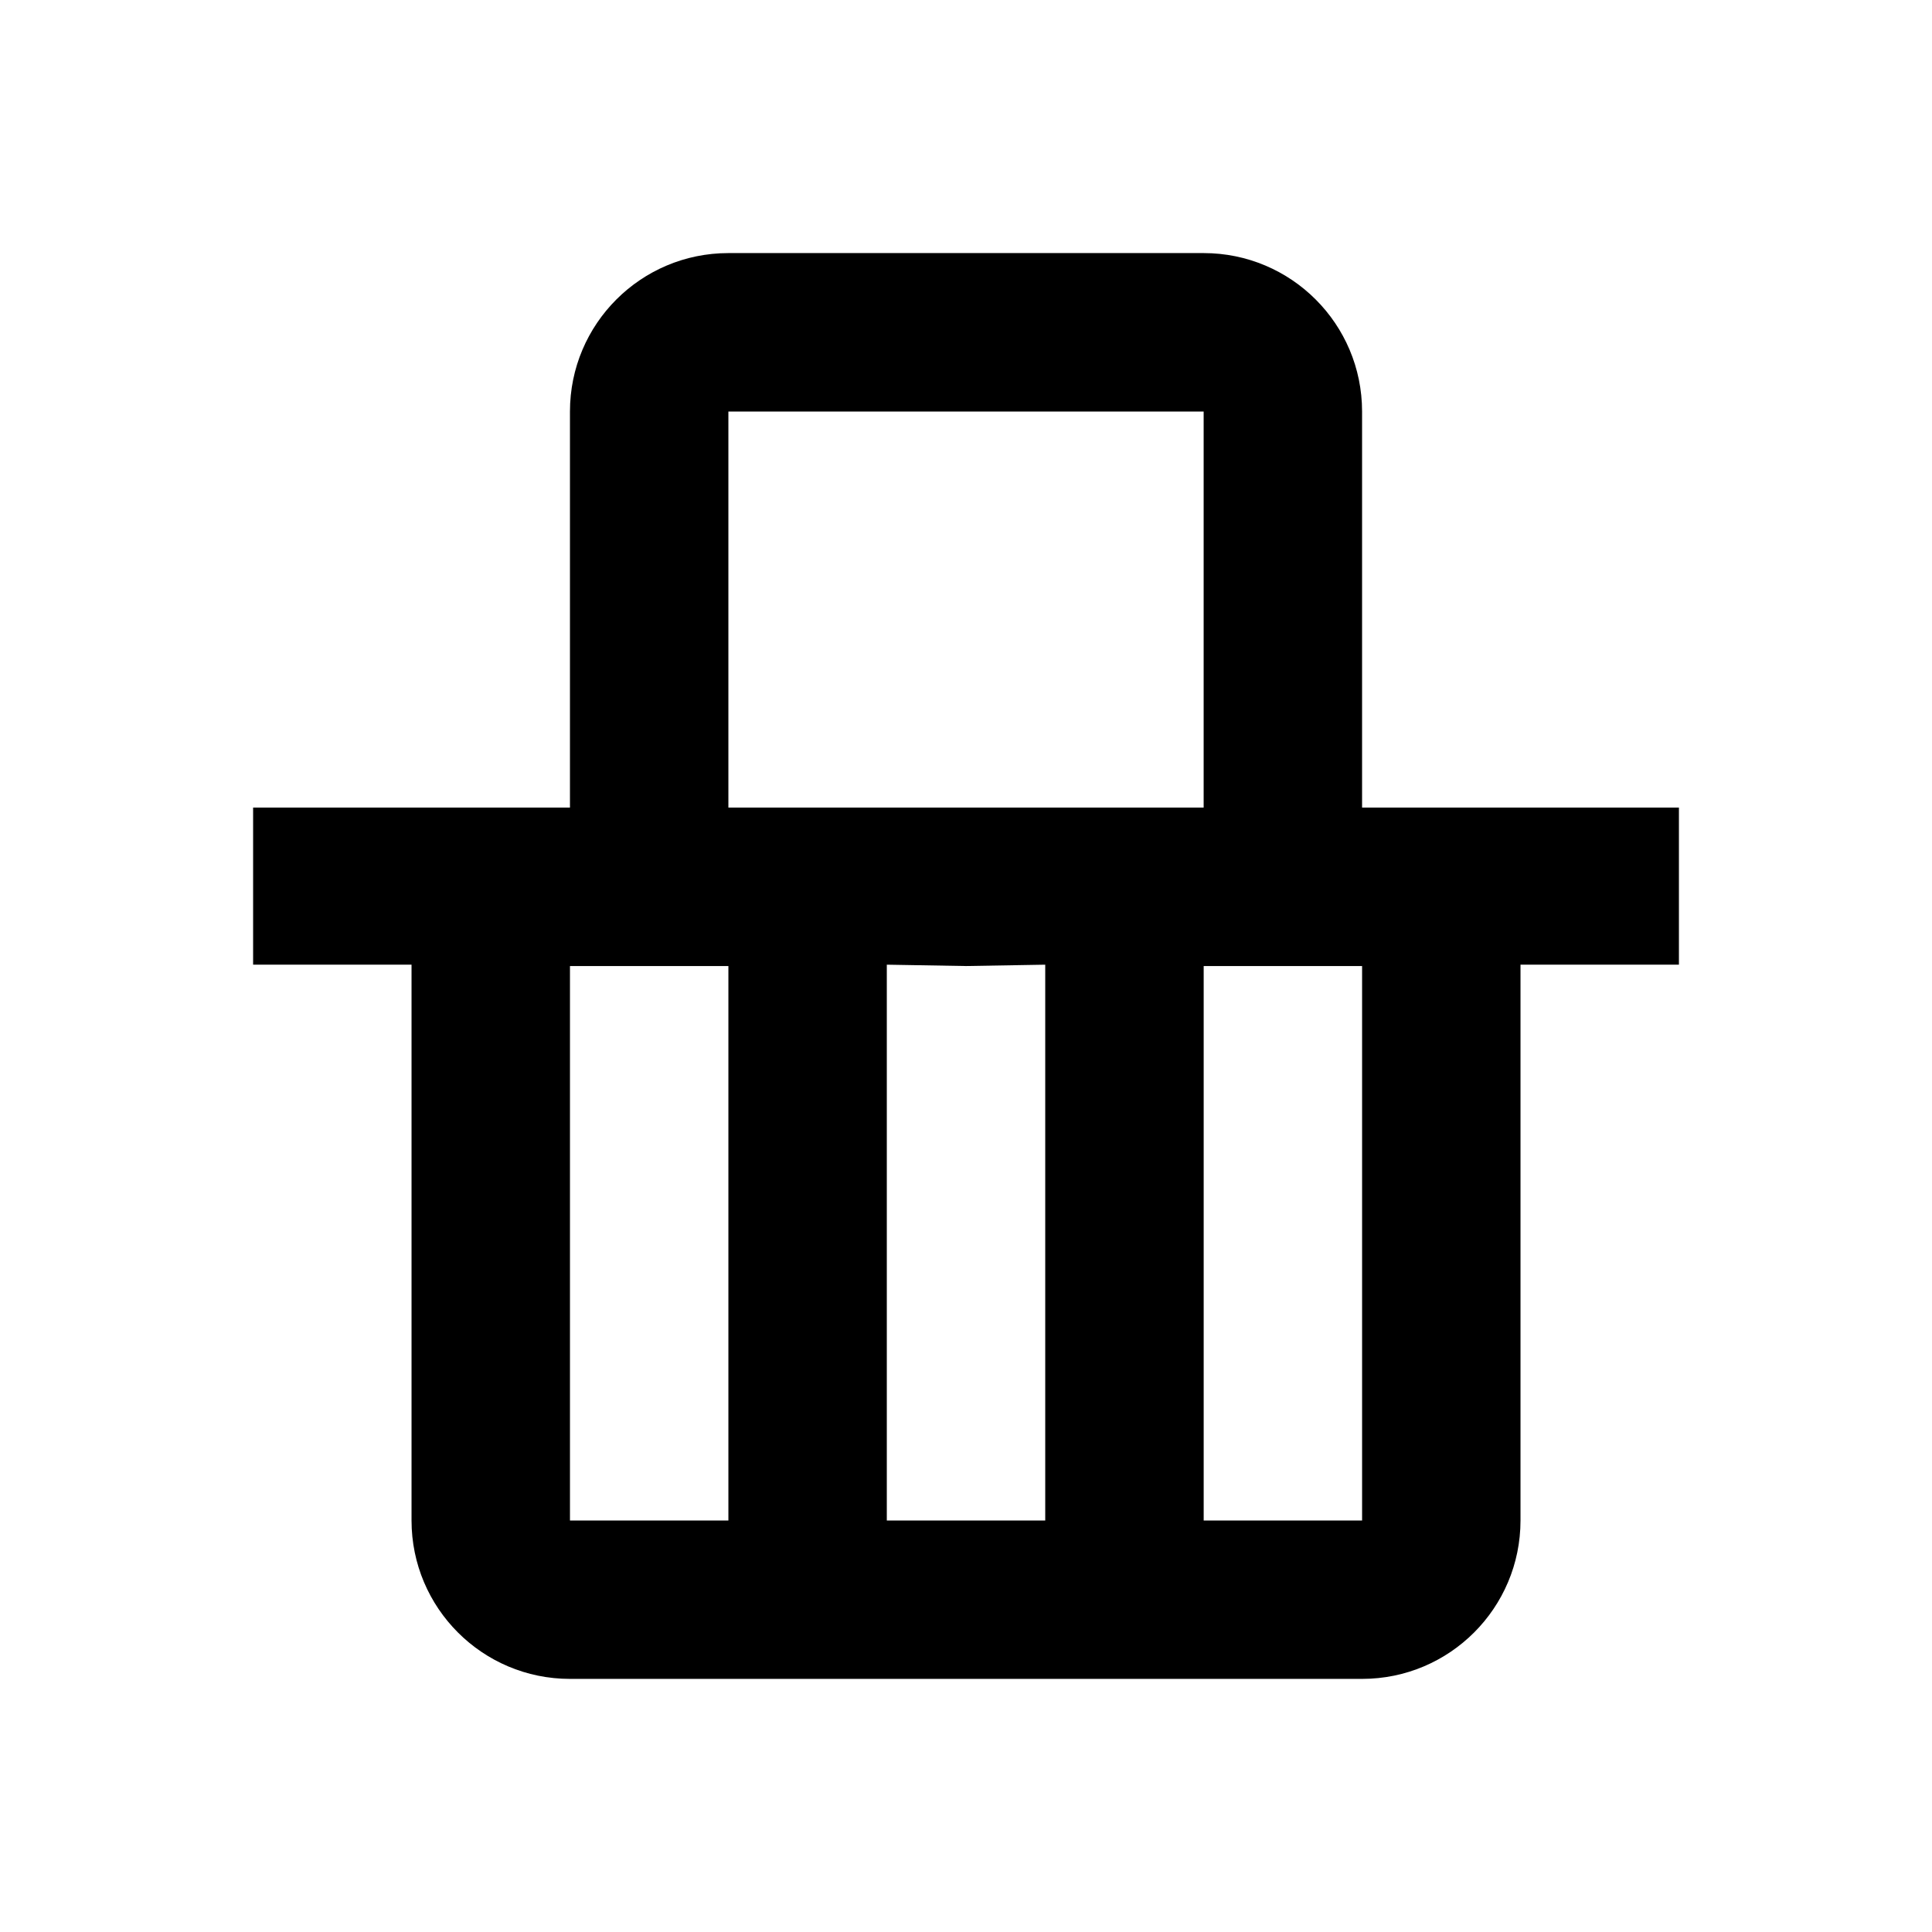
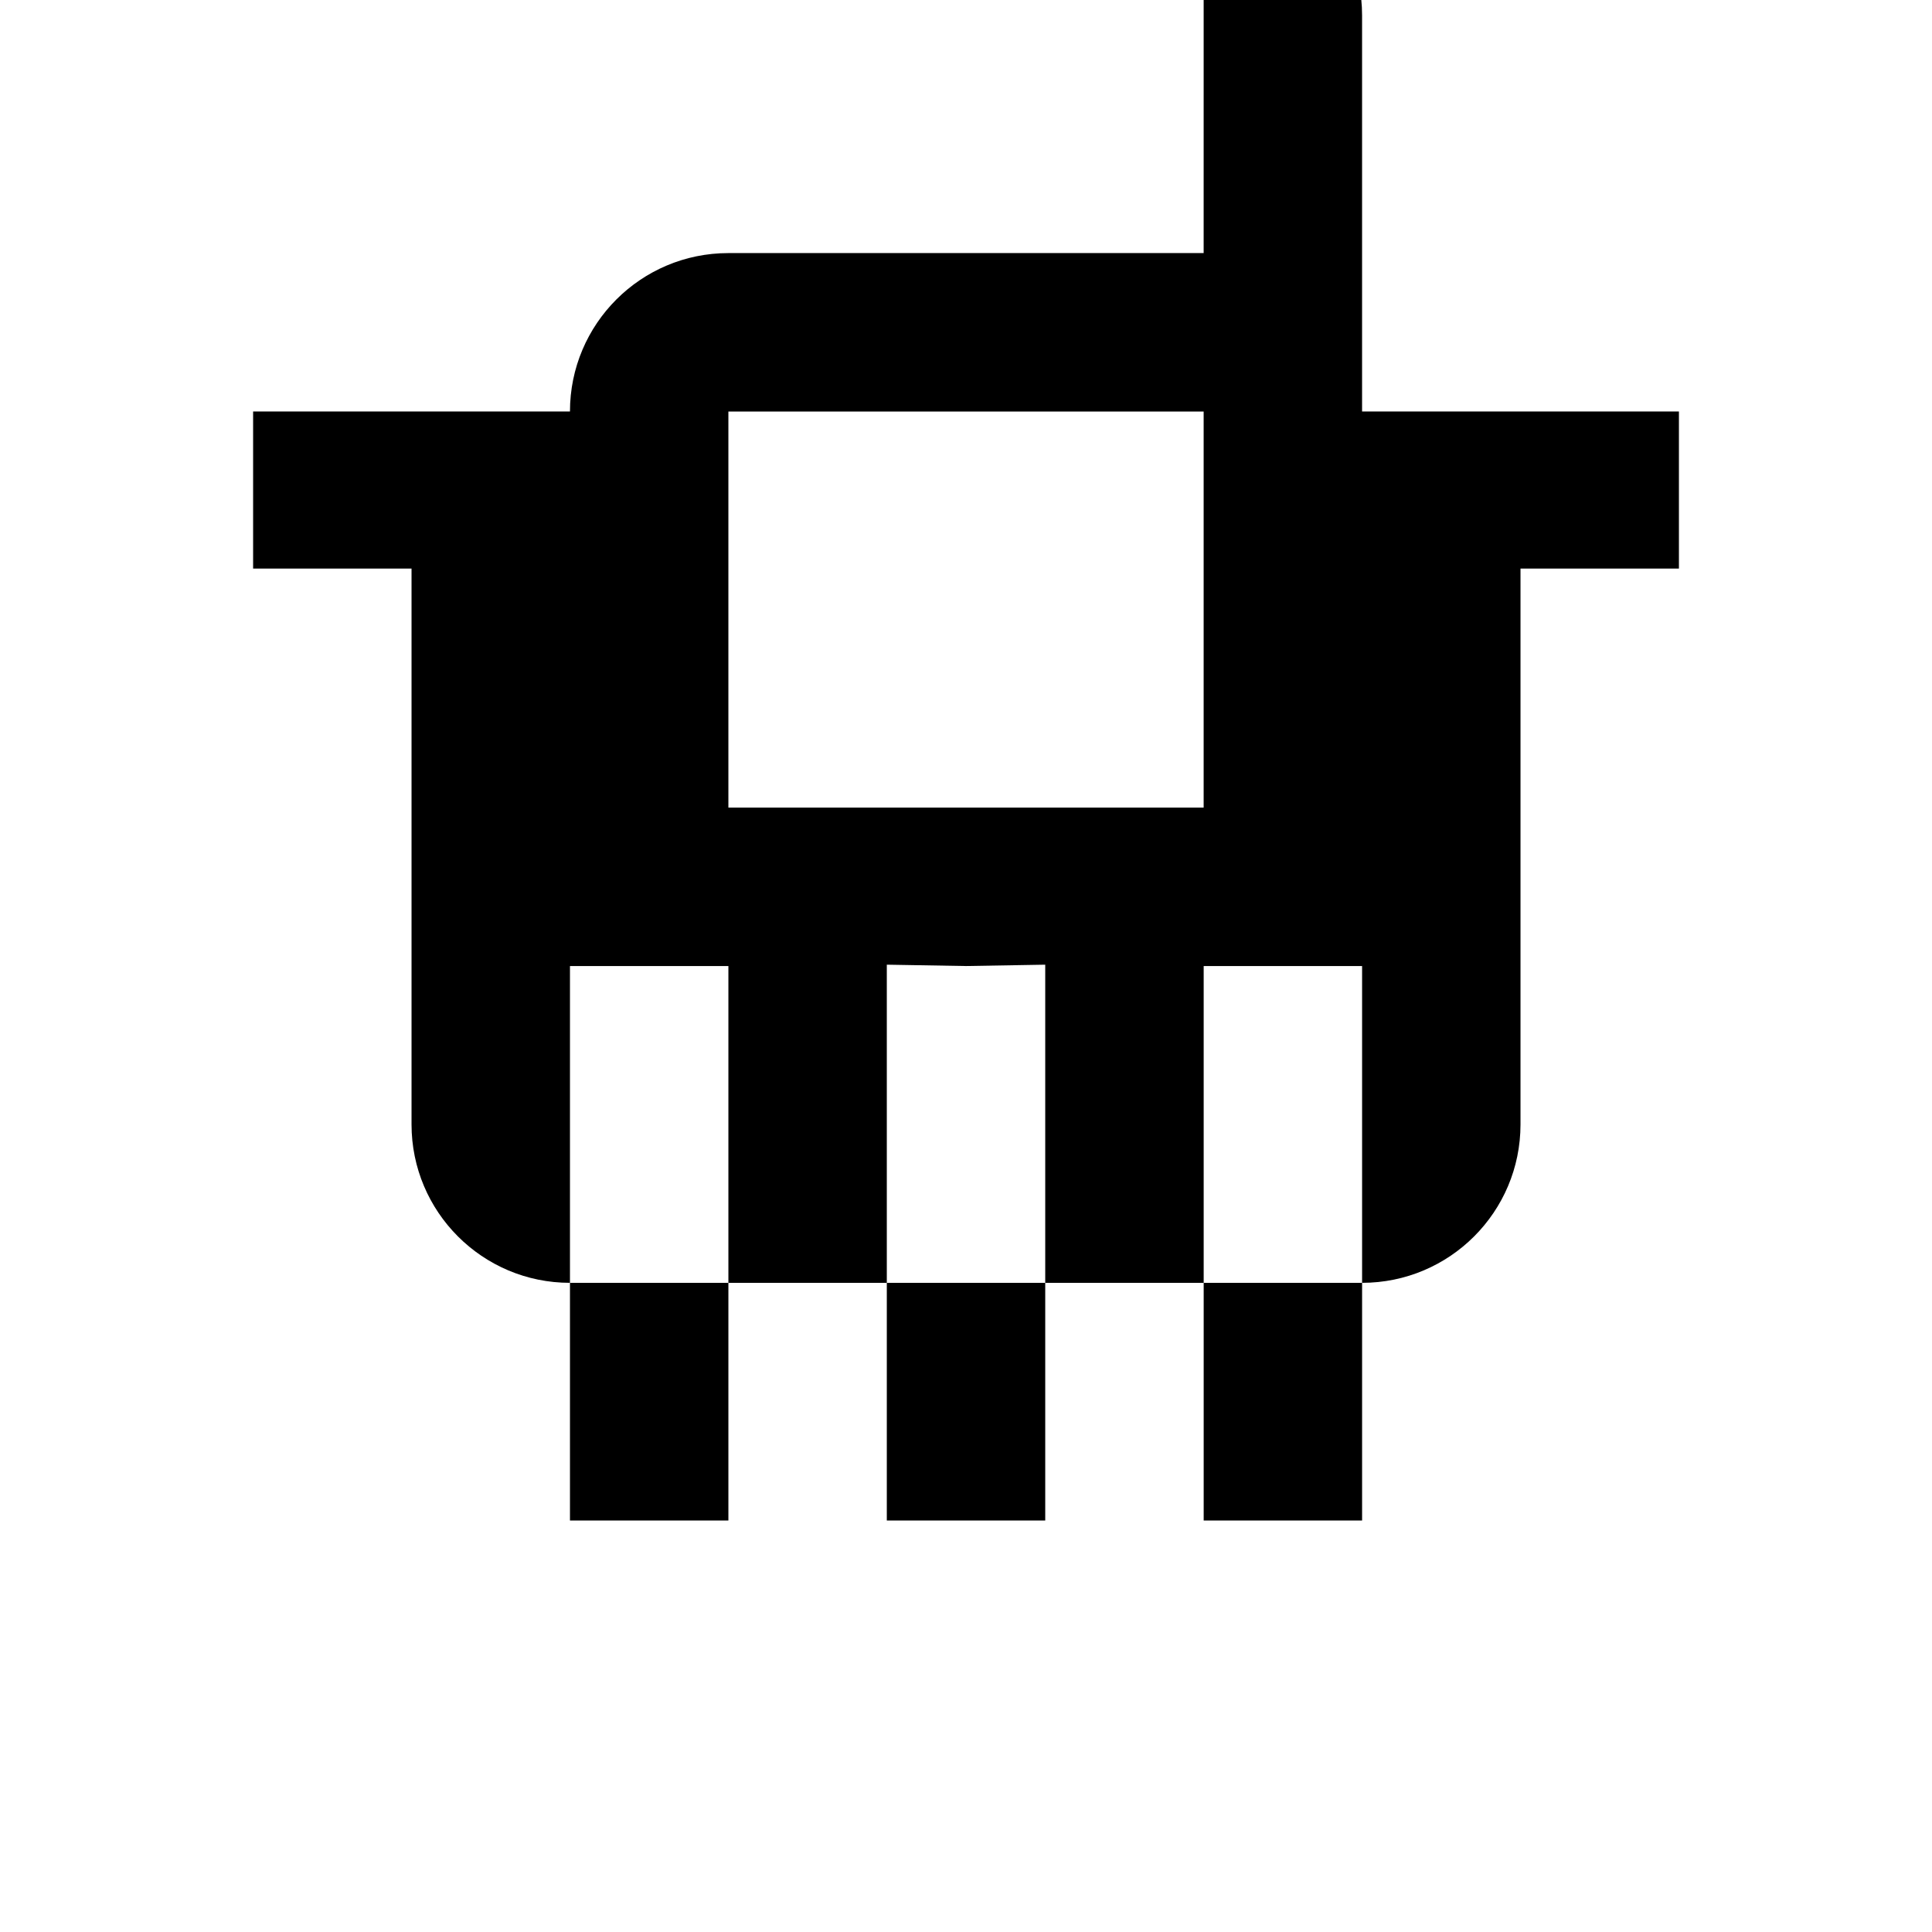
<svg xmlns="http://www.w3.org/2000/svg" fill="#000000" width="800px" height="800px" version="1.1" viewBox="144 144 512 512">
-   <path d="m462.98 211.07h-125.95c-23.188 0-41.984 18.797-41.984 41.984v104.96h-83.969v41.625h41.984v147.3c0 23.188 18.797 41.984 41.984 41.984h209.92c23.191 0 41.984-18.797 41.984-41.984v-147.3h41.984v-41.625h-83.969v-104.96c0-23.188-18.793-41.984-41.98-41.984zm-125.95 146.95h125.95v-104.96h-125.95zm83.969 188.93v-147.3l-20.992 0.359-20.992-0.359v147.3zm-125.95-146.94h41.984v146.94h-41.984zm209.92 0h-41.98v146.94h41.98z" fill-rule="evenodd" />
+   <path d="m462.98 211.07h-125.95c-23.188 0-41.984 18.797-41.984 41.984h-83.969v41.625h41.984v147.3c0 23.188 18.797 41.984 41.984 41.984h209.92c23.191 0 41.984-18.797 41.984-41.984v-147.3h41.984v-41.625h-83.969v-104.96c0-23.188-18.793-41.984-41.98-41.984zm-125.95 146.95h125.95v-104.96h-125.95zm83.969 188.93v-147.3l-20.992 0.359-20.992-0.359v147.3zm-125.95-146.94h41.984v146.94h-41.984zm209.92 0h-41.98v146.94h41.98z" fill-rule="evenodd" />
</svg>